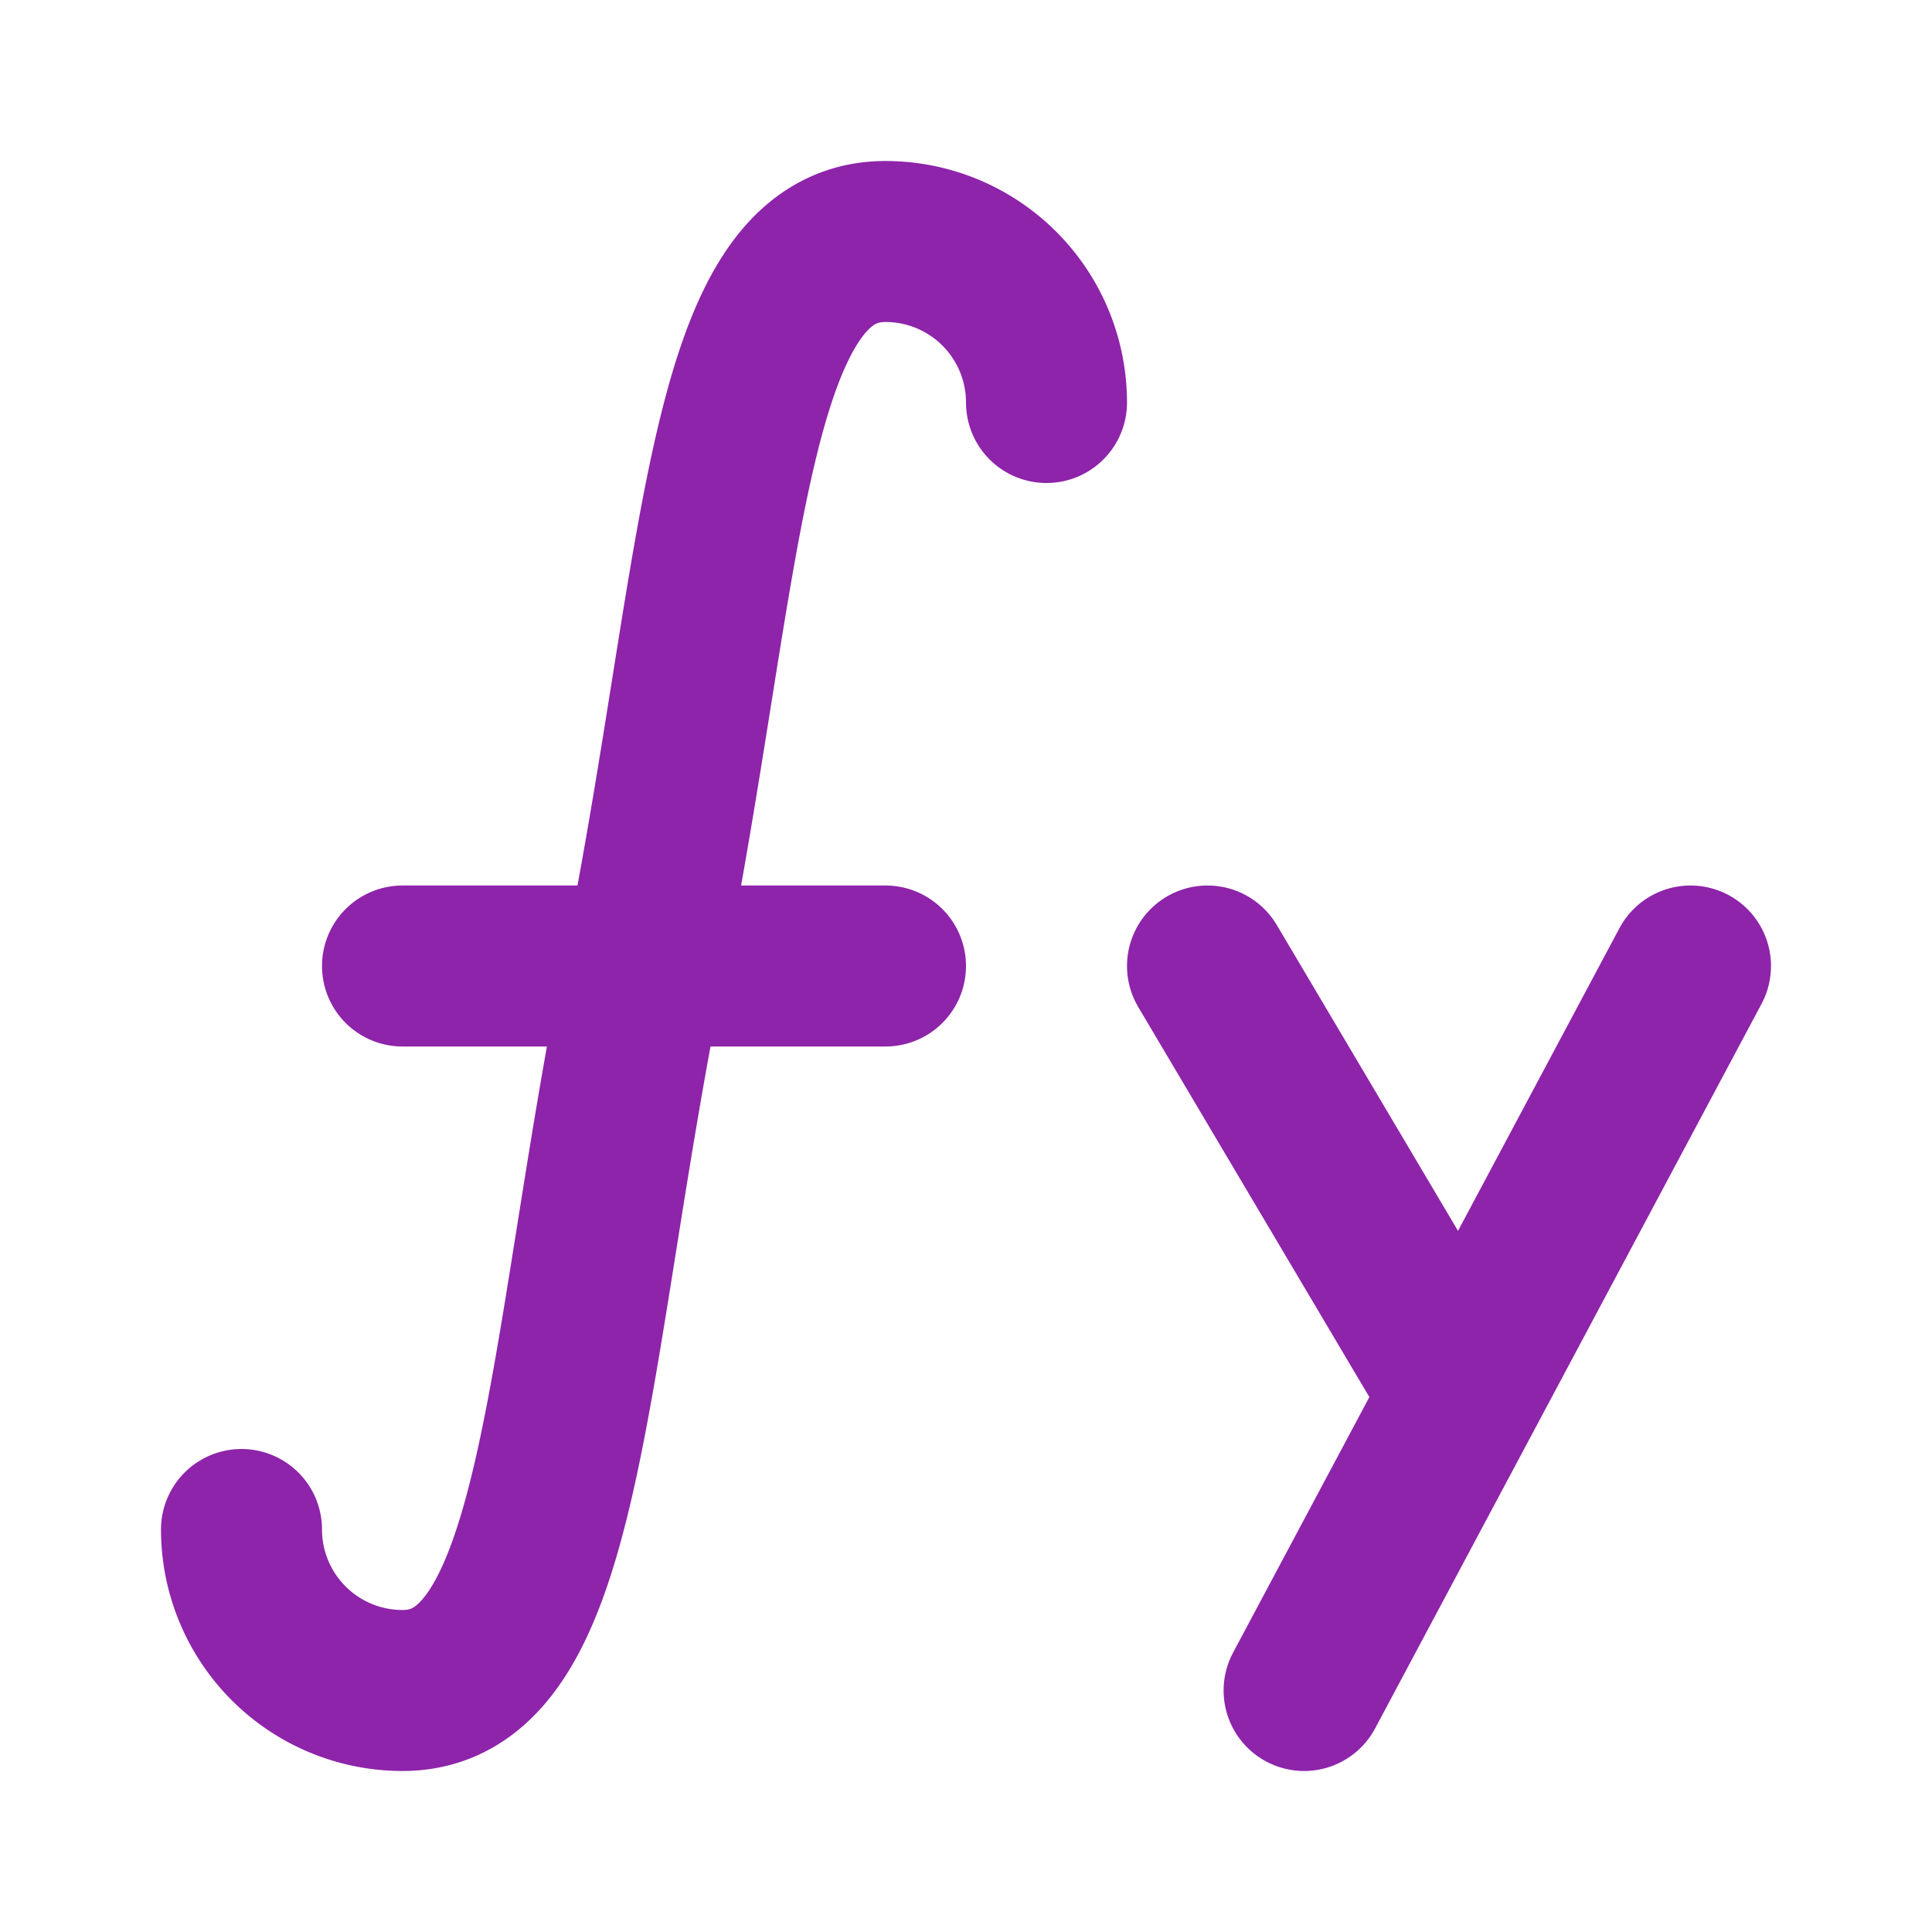
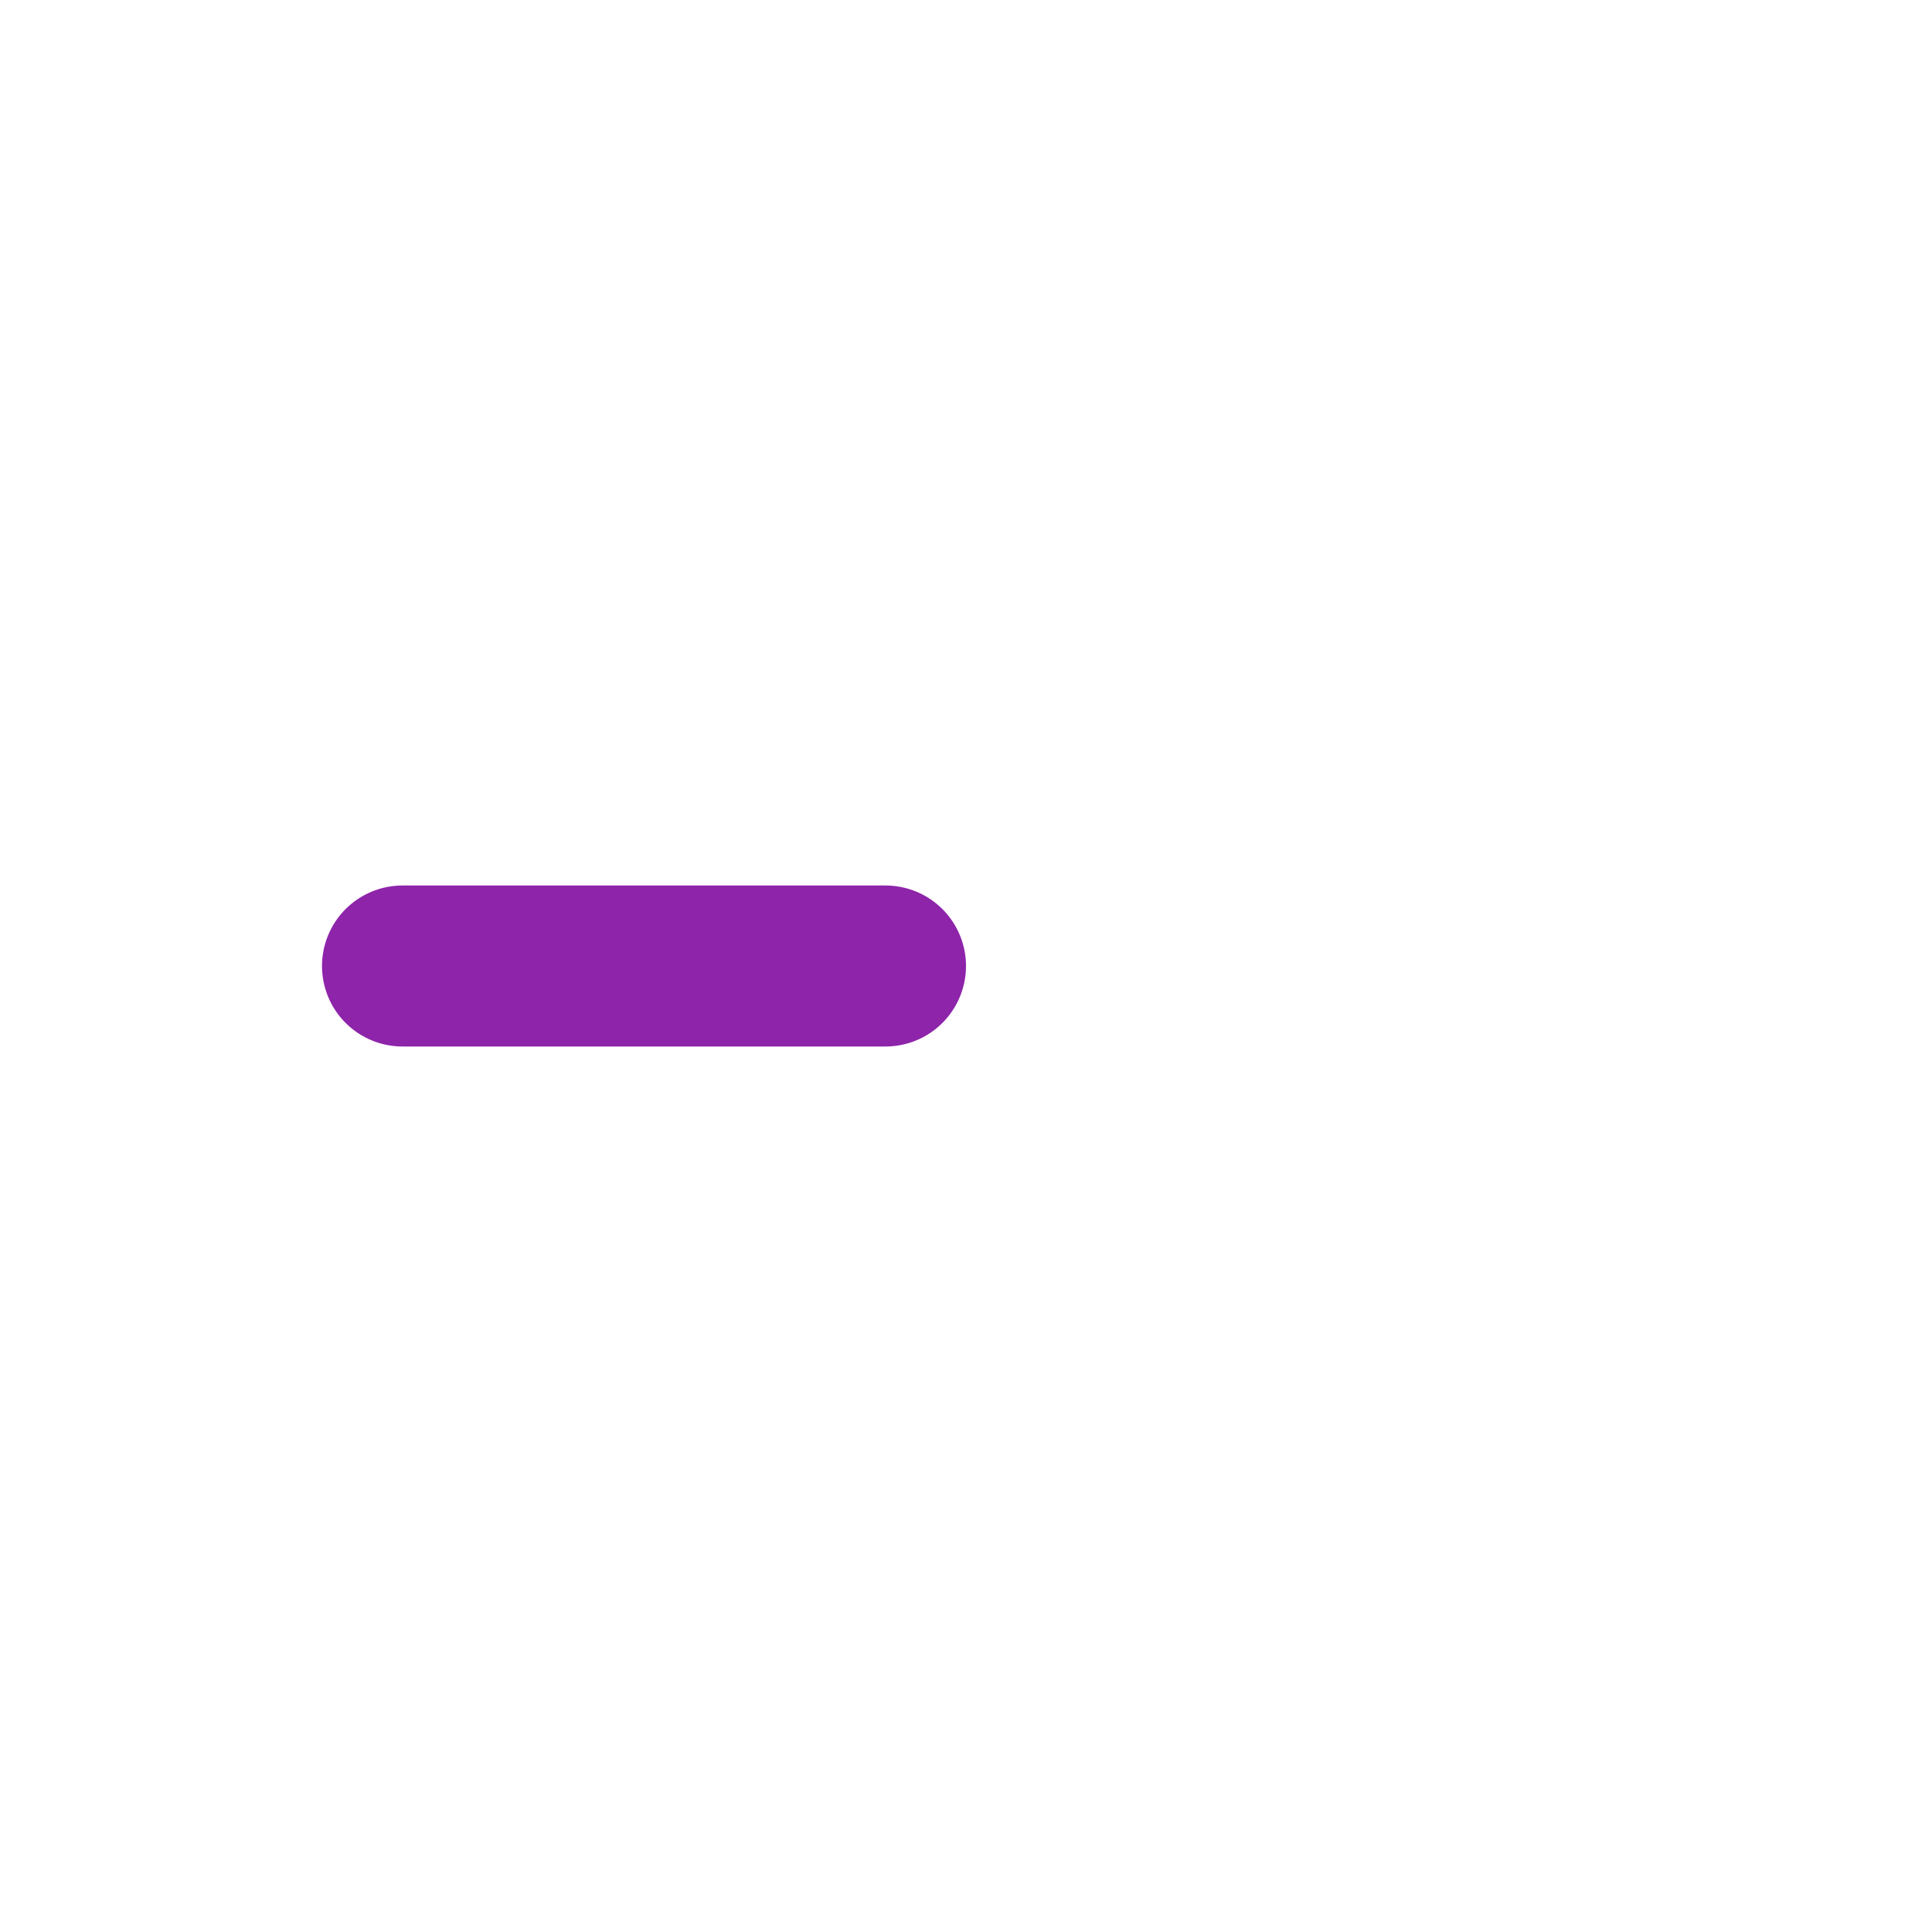
<svg xmlns="http://www.w3.org/2000/svg" viewBox="0 0 24 24" fill="none" stroke="#8e24aa" stroke-linecap="round" stroke-linejoin="round" id="Math-Function-Y--Streamline-Tabler" height="30" width="30">
  <desc>
                              Math Function Y Streamline Icon: https://streamlinehq.com
                            </desc>
-   <path d="M3 19a2 2 0 0 0 2 2c2 0 2 -4 3 -9s1 -9 3 -9a2 2 0 0 1 2 2" stroke-width="2" />
  <path d="M5 12h6" stroke-width="2" />
-   <path d="m15 12 3 5.063" stroke-width="2" />
-   <path d="m21 12 -4.8 9" stroke-width="2" />
</svg>